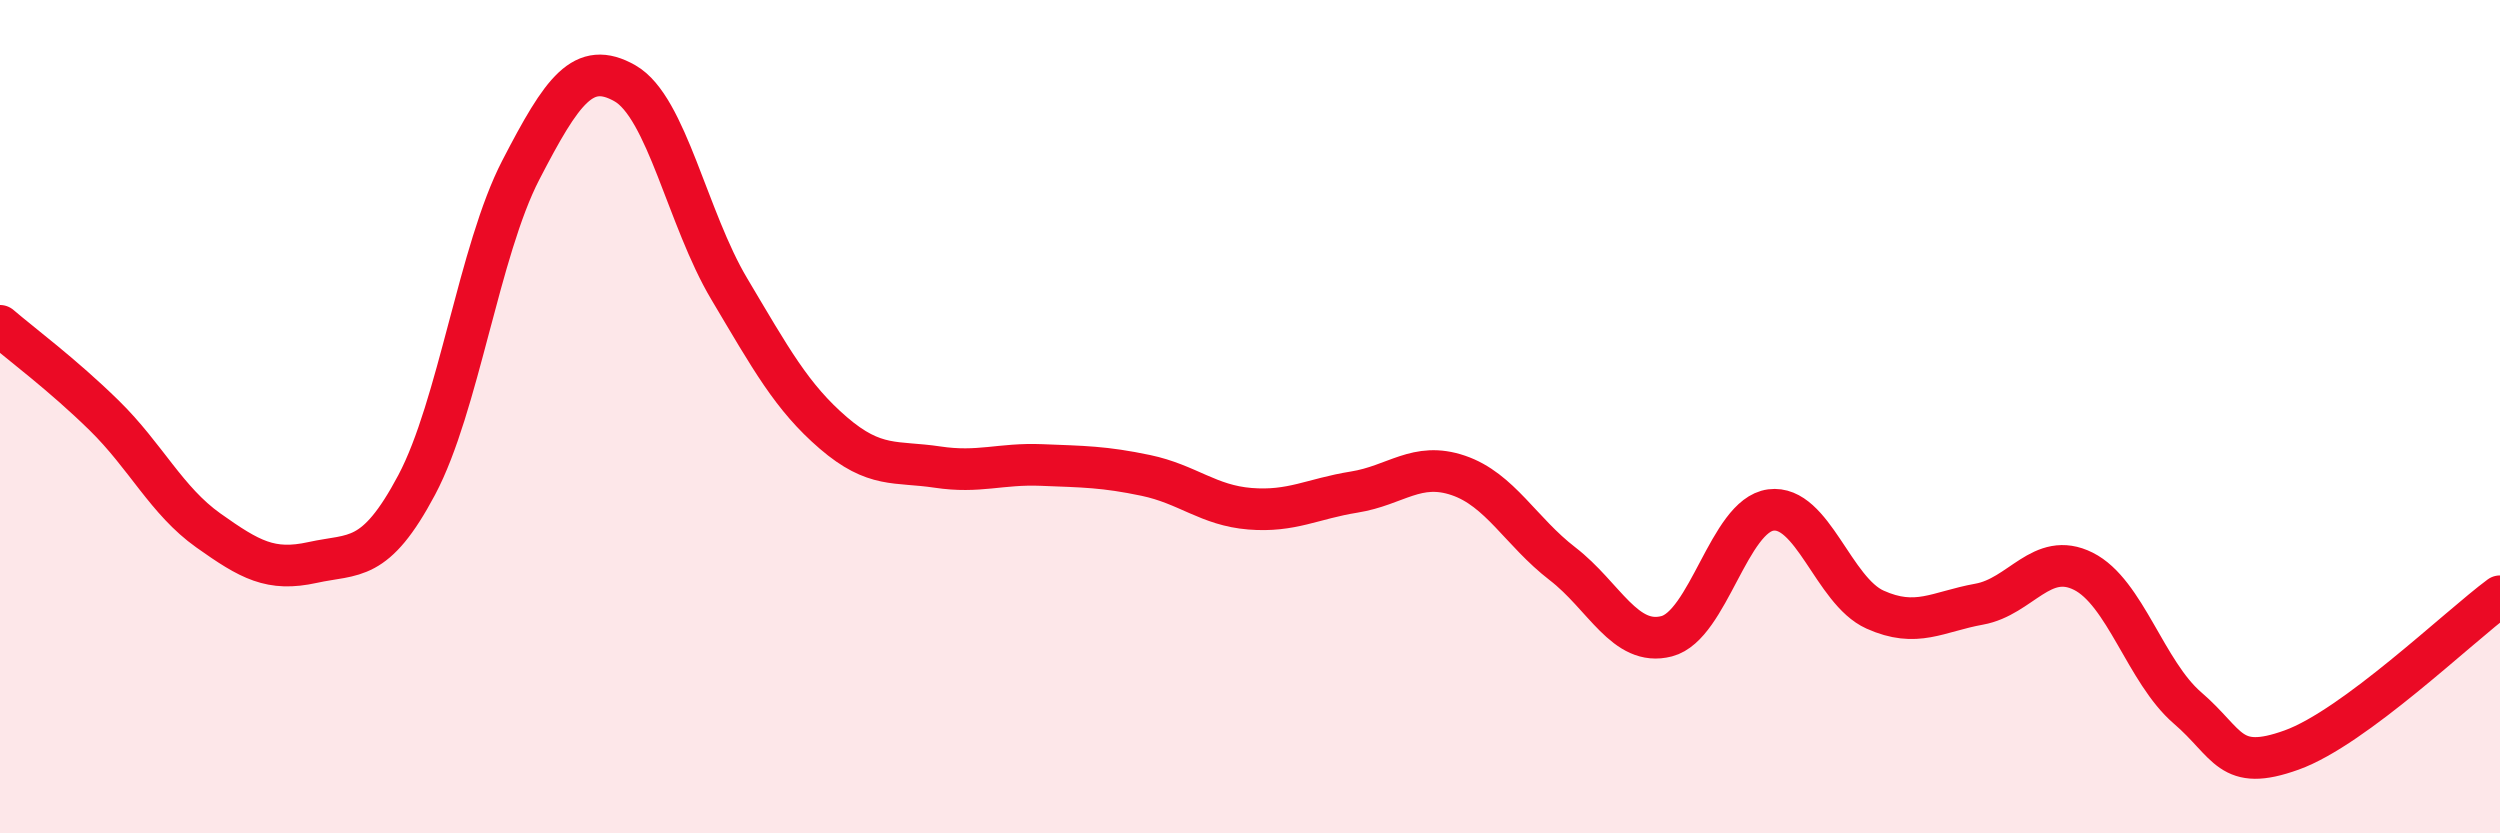
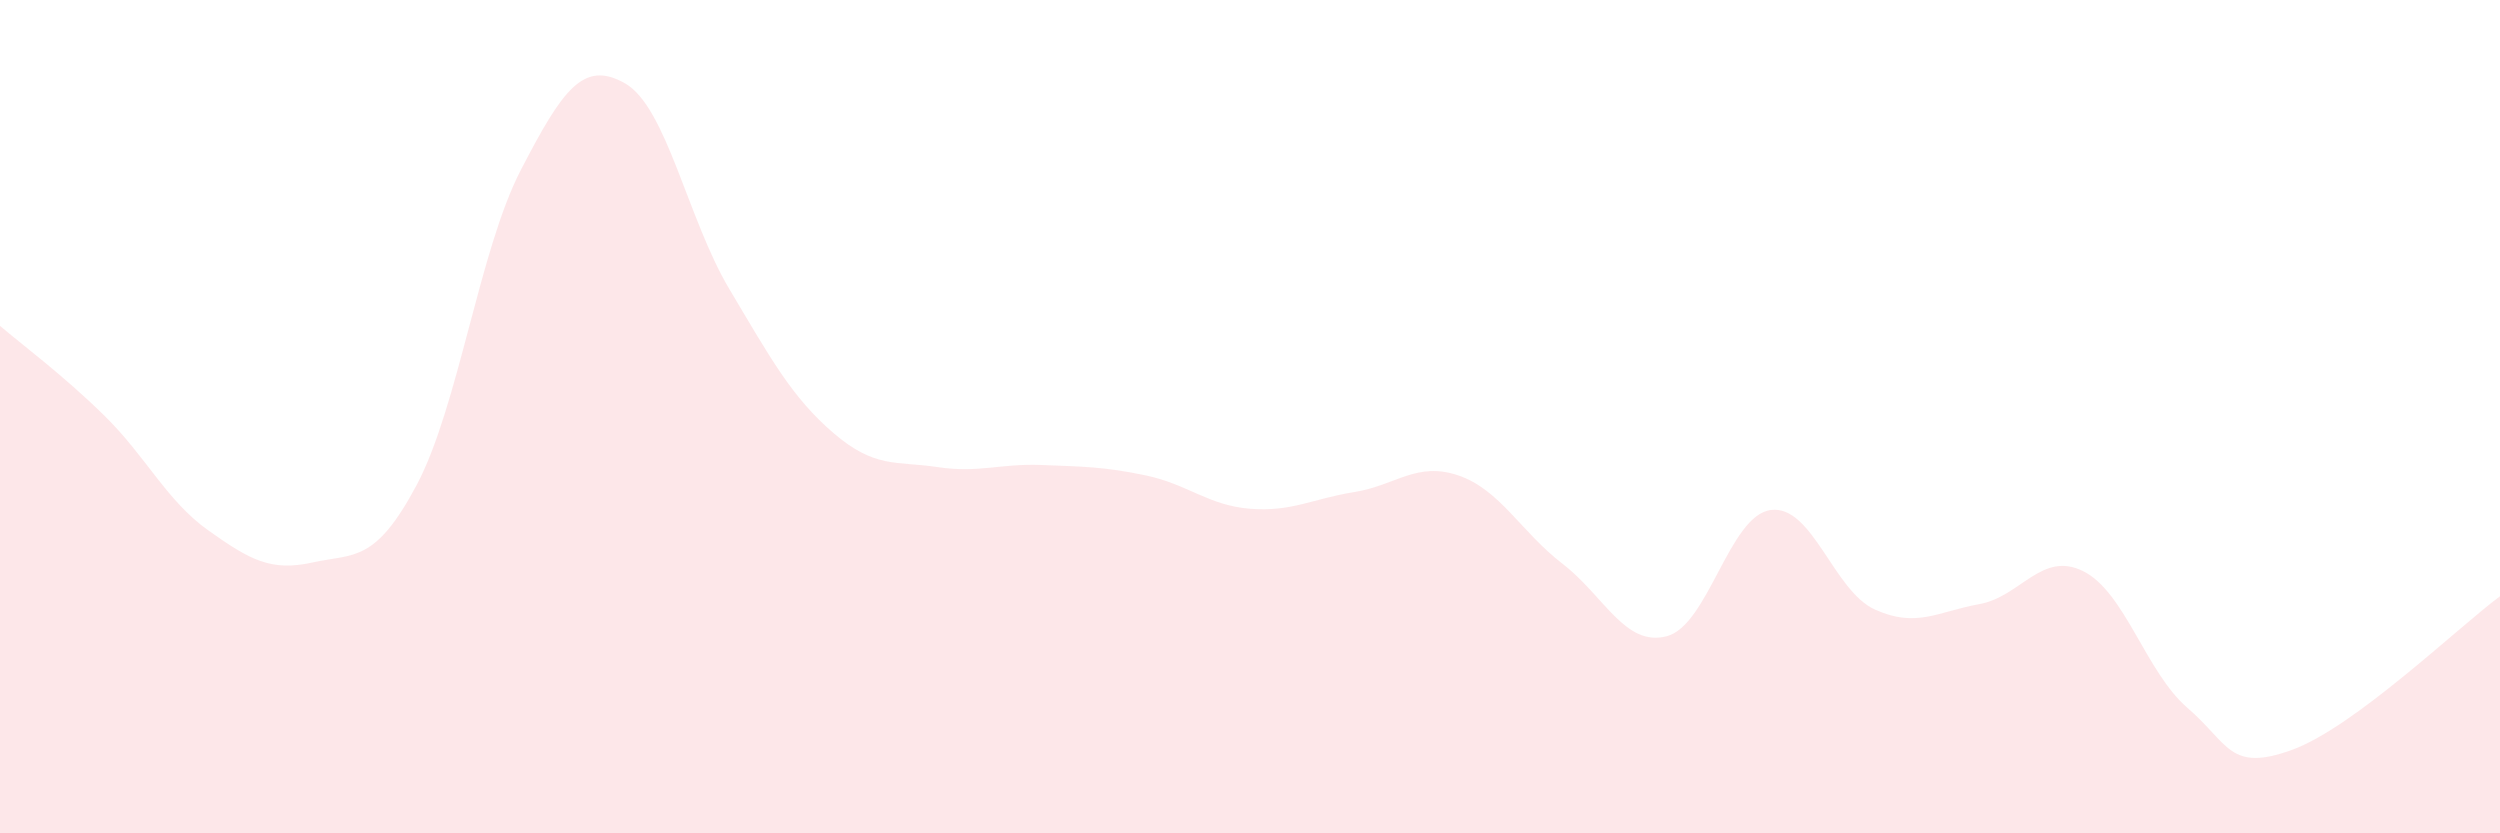
<svg xmlns="http://www.w3.org/2000/svg" width="60" height="20" viewBox="0 0 60 20">
  <path d="M 0,7.82 C 0.5,8.25 1.5,8.99 2.5,9.97 C 3.5,10.95 4,12.02 5,12.73 C 6,13.44 6.5,13.72 7.5,13.5 C 8.5,13.28 9,13.52 10,11.64 C 11,9.76 11.5,6.01 12.5,4.08 C 13.5,2.15 14,1.43 15,2 C 16,2.57 16.5,5.25 17.5,6.93 C 18.5,8.61 19,9.53 20,10.39 C 21,11.25 21.5,11.06 22.5,11.21 C 23.5,11.36 24,11.12 25,11.16 C 26,11.2 26.5,11.2 27.5,11.41 C 28.5,11.62 29,12.13 30,12.21 C 31,12.29 31.5,11.97 32.5,11.81 C 33.5,11.65 34,11.07 35,11.41 C 36,11.75 36.5,12.76 37.5,13.53 C 38.5,14.3 39,15.53 40,15.27 C 41,15.01 41.5,12.37 42.5,12.24 C 43.5,12.11 44,14.18 45,14.63 C 46,15.08 46.5,14.68 47.5,14.5 C 48.5,14.32 49,13.21 50,13.71 C 51,14.21 51.5,16.13 52.5,16.99 C 53.5,17.85 53.5,18.54 55,18 C 56.5,17.46 59,15.05 60,14.31L60 20L0 20Z" fill="#EB0A25" opacity="0.1" stroke-linecap="round" stroke-linejoin="round" />
-   <path d="M 0,7.82 C 0.5,8.25 1.5,8.99 2.5,9.97 C 3.5,10.95 4,12.02 5,12.73 C 6,13.44 6.5,13.72 7.5,13.5 C 8.5,13.28 9,13.52 10,11.64 C 11,9.76 11.5,6.01 12.5,4.08 C 13.5,2.15 14,1.43 15,2 C 16,2.57 16.5,5.25 17.5,6.93 C 18.5,8.61 19,9.53 20,10.39 C 21,11.25 21.5,11.06 22.5,11.21 C 23.5,11.36 24,11.12 25,11.16 C 26,11.2 26.5,11.2 27.5,11.41 C 28.5,11.62 29,12.13 30,12.21 C 31,12.29 31.5,11.97 32.5,11.81 C 33.5,11.65 34,11.07 35,11.41 C 36,11.75 36.5,12.76 37.5,13.53 C 38.5,14.3 39,15.53 40,15.27 C 41,15.01 41.5,12.37 42.5,12.24 C 43.5,12.11 44,14.18 45,14.63 C 46,15.08 46.5,14.68 47.5,14.5 C 48.5,14.32 49,13.21 50,13.71 C 51,14.21 51.5,16.13 52.5,16.99 C 53.5,17.85 53.5,18.54 55,18 C 56.5,17.46 59,15.05 60,14.31" stroke="#EB0A25" stroke-width="1" fill="none" stroke-linecap="round" stroke-linejoin="round" />
</svg>